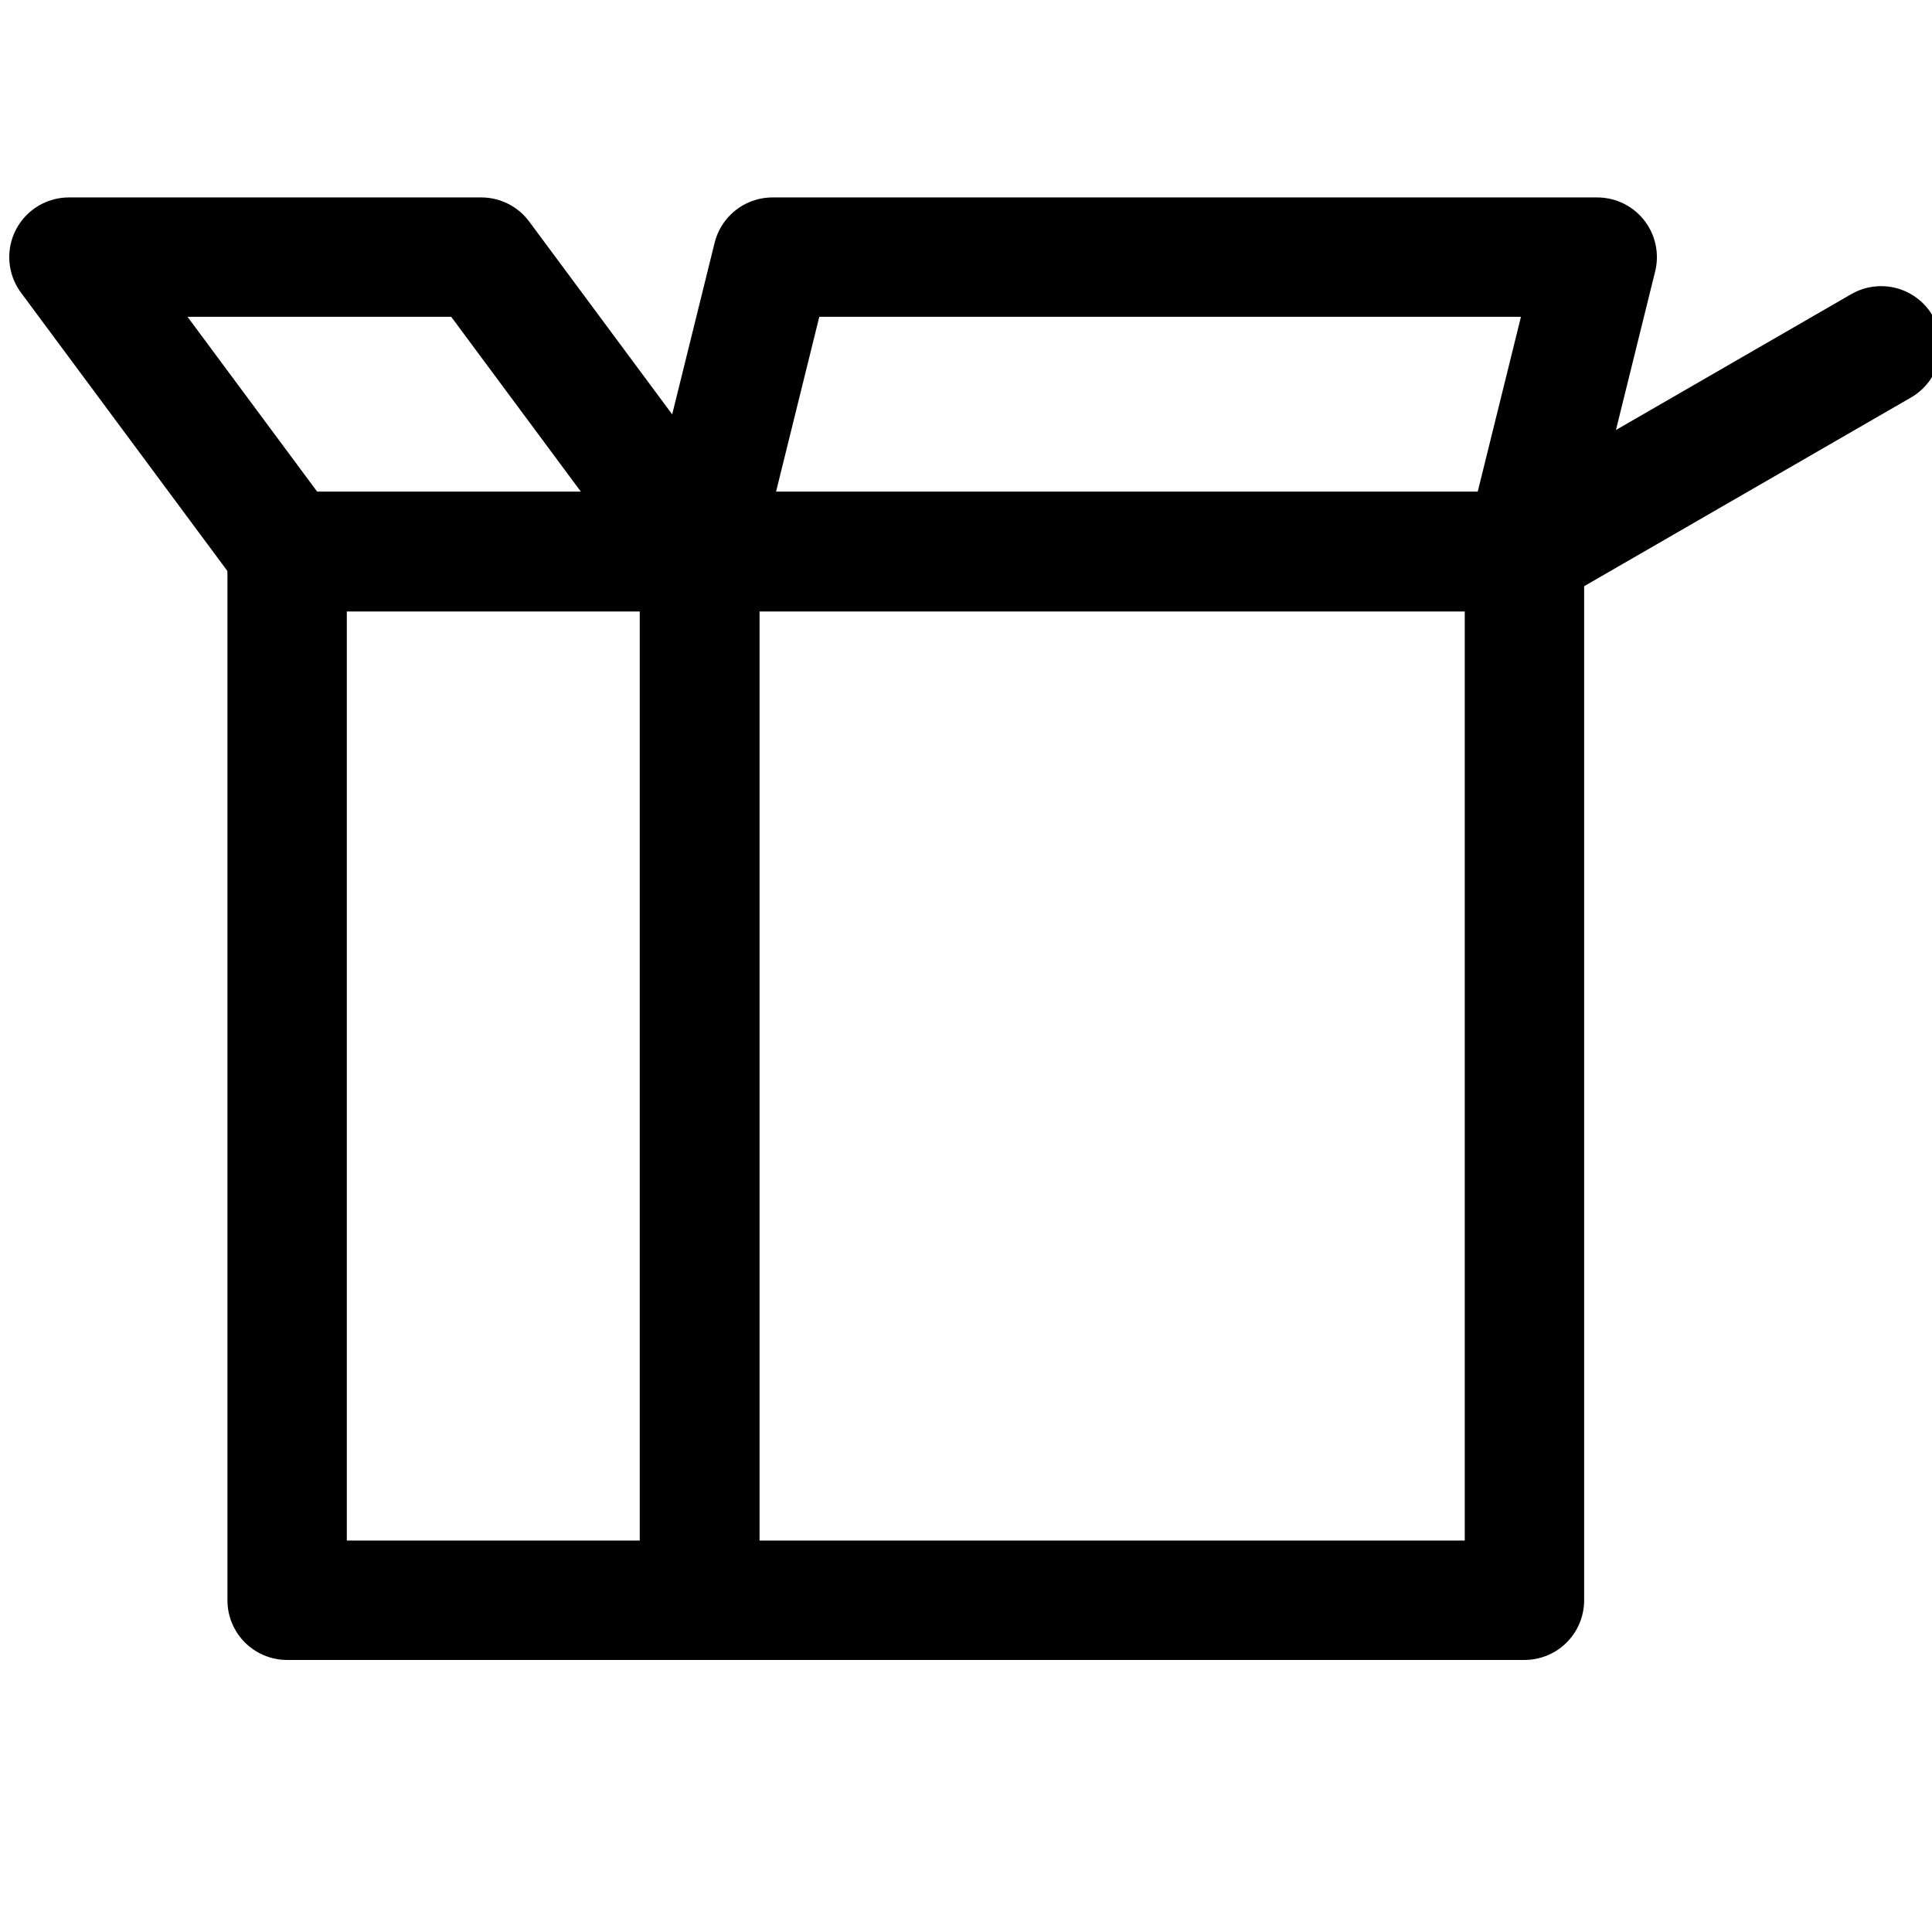
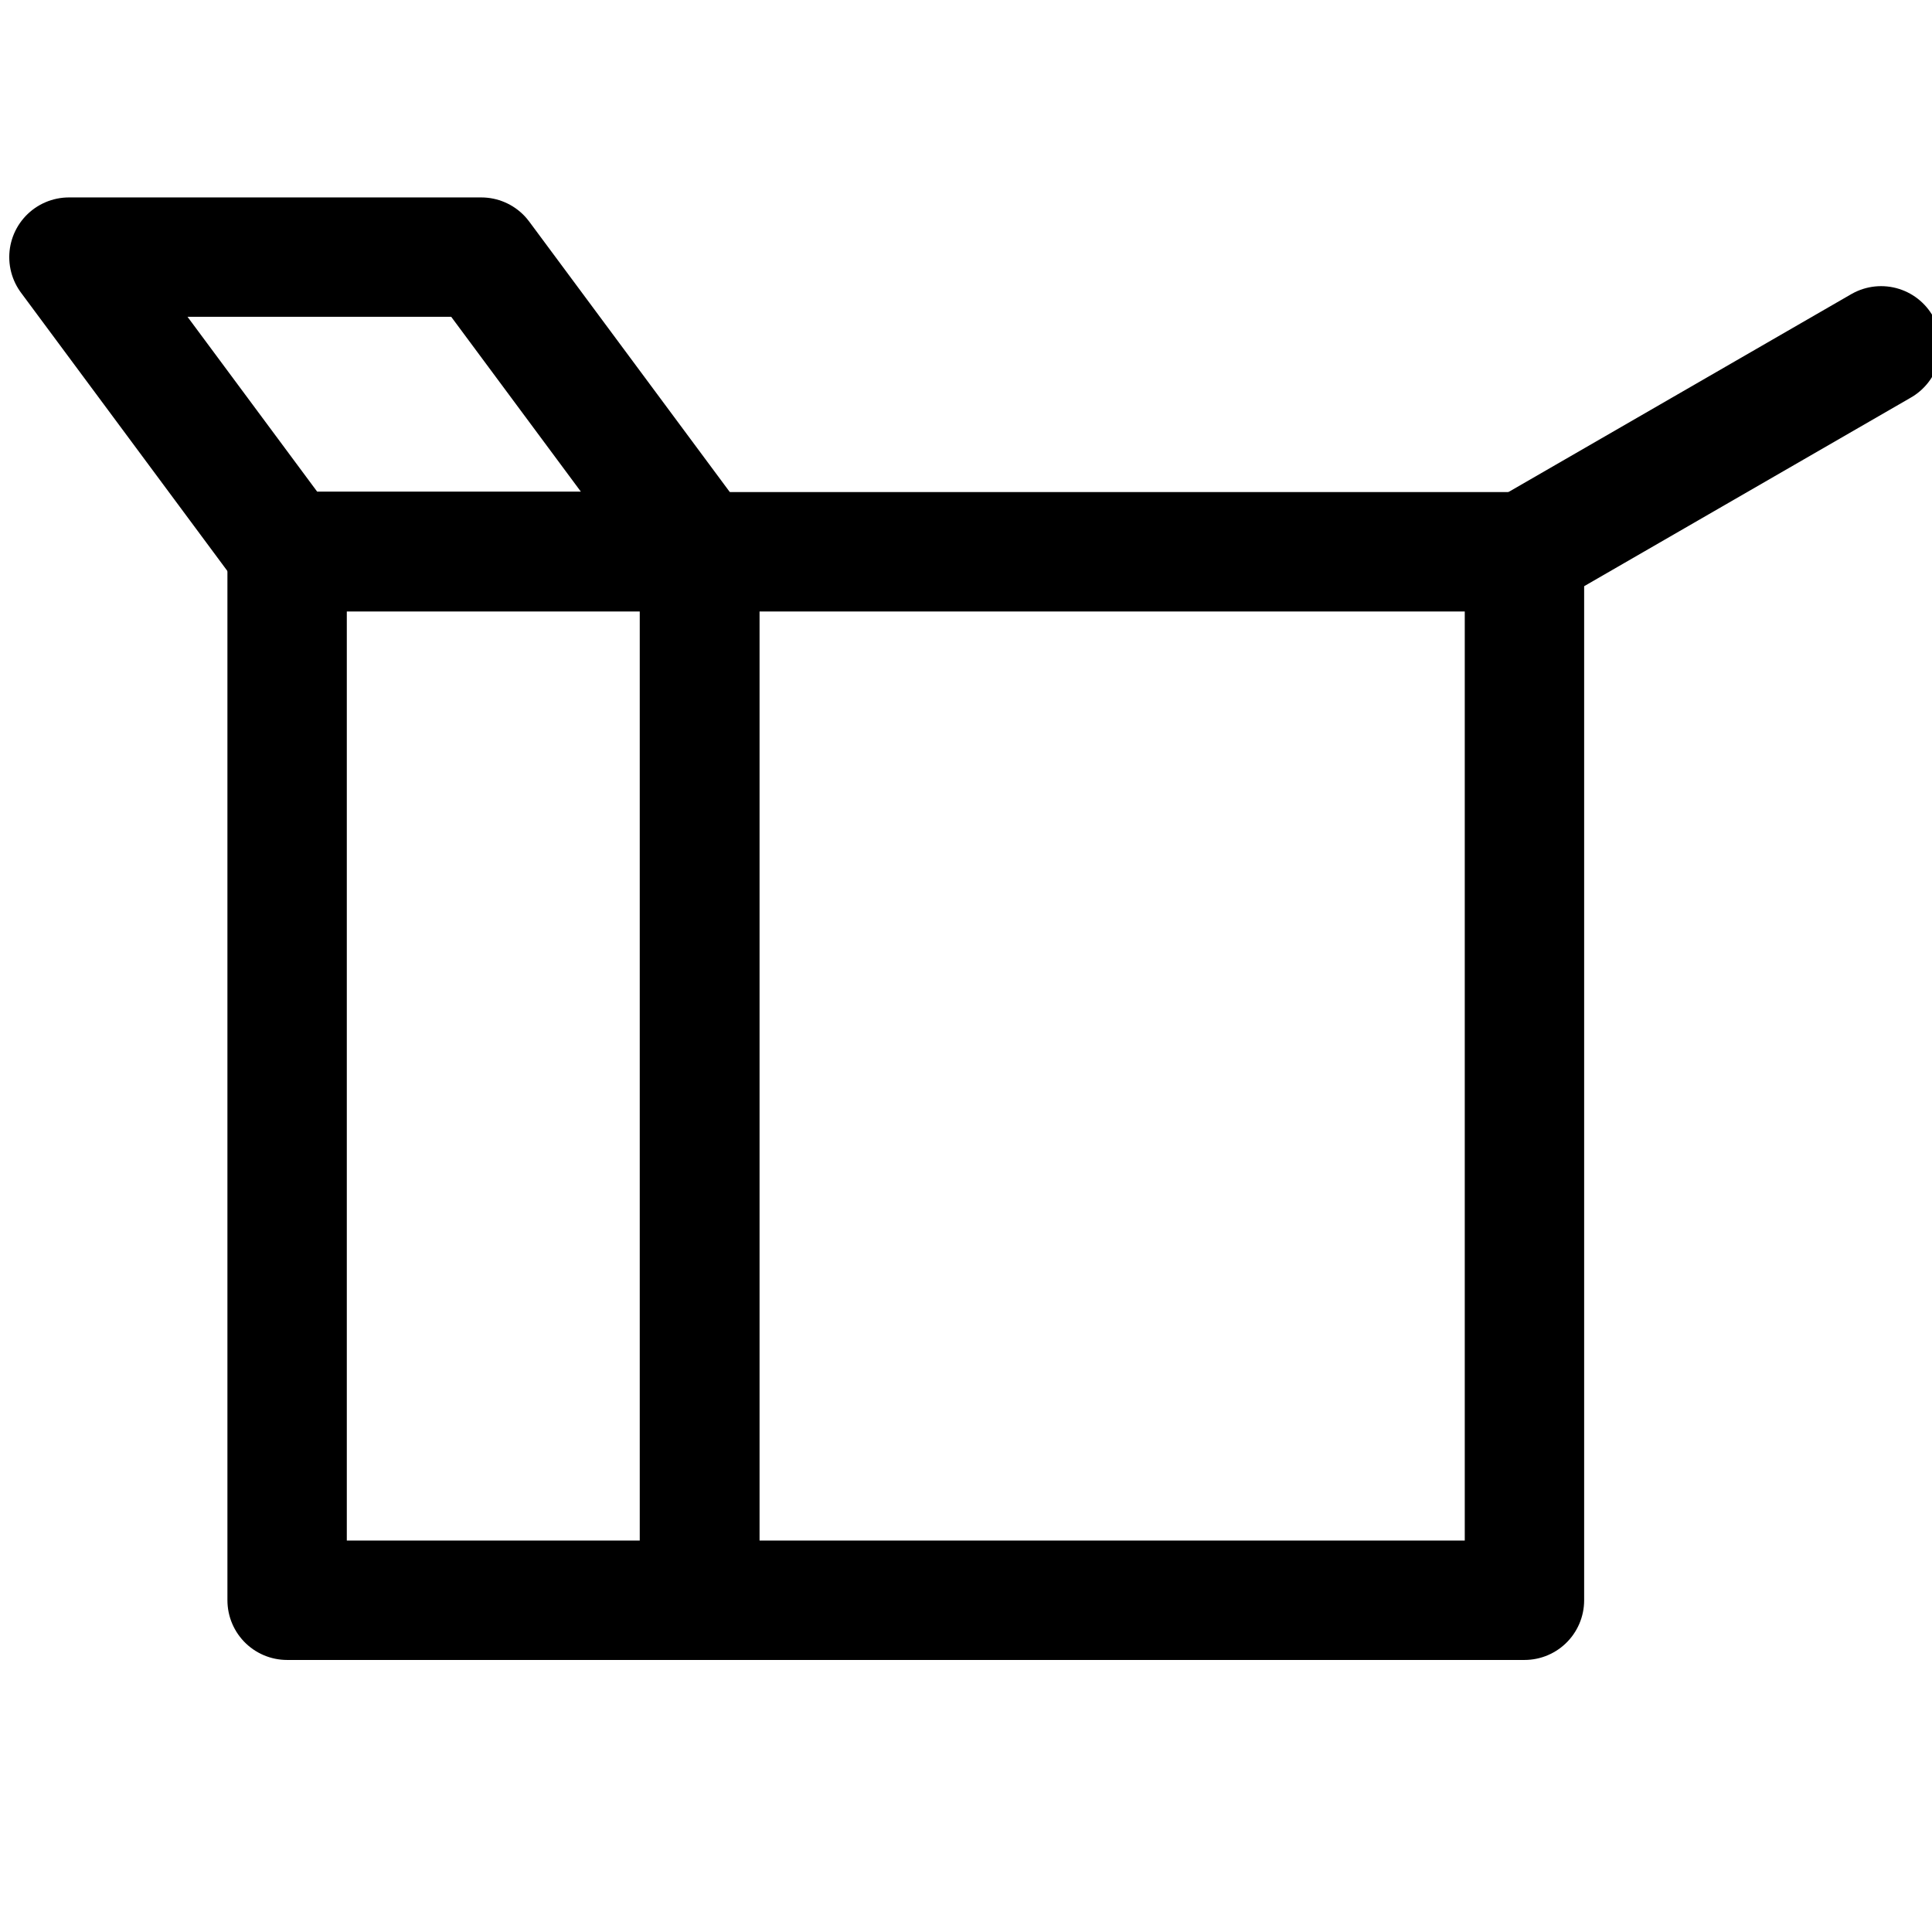
<svg xmlns="http://www.w3.org/2000/svg" viewBox="0 0 258.93 258.93" id="logo">
  <defs>
    <style>
      .cls-1 {
        fill: none;
        stroke: #000;
        stroke-linecap: round;
        stroke-linejoin: round;
        stroke-width: 16px;
      }
    </style>
  </defs>
  <rect height="140.52" width="110.52" y="73.95" x="93.79" class="cls-1" />
-   <polygon points="204.31 73.89 93.79 73.89 103.54 34.46 214.06 34.46 204.31 73.89" class="cls-1" />
  <line y2="46.35" x2="252.11" y1="73.98" x1="204.25" class="cls-1" />
  <rect height="140.52" width="55.26" y="73.95" x="38.48" class="cls-1" />
  <polygon points="93.74 73.89 38.48 73.89 9.24 34.46 64.5 34.46 93.74 73.89" class="cls-1" />
</svg>